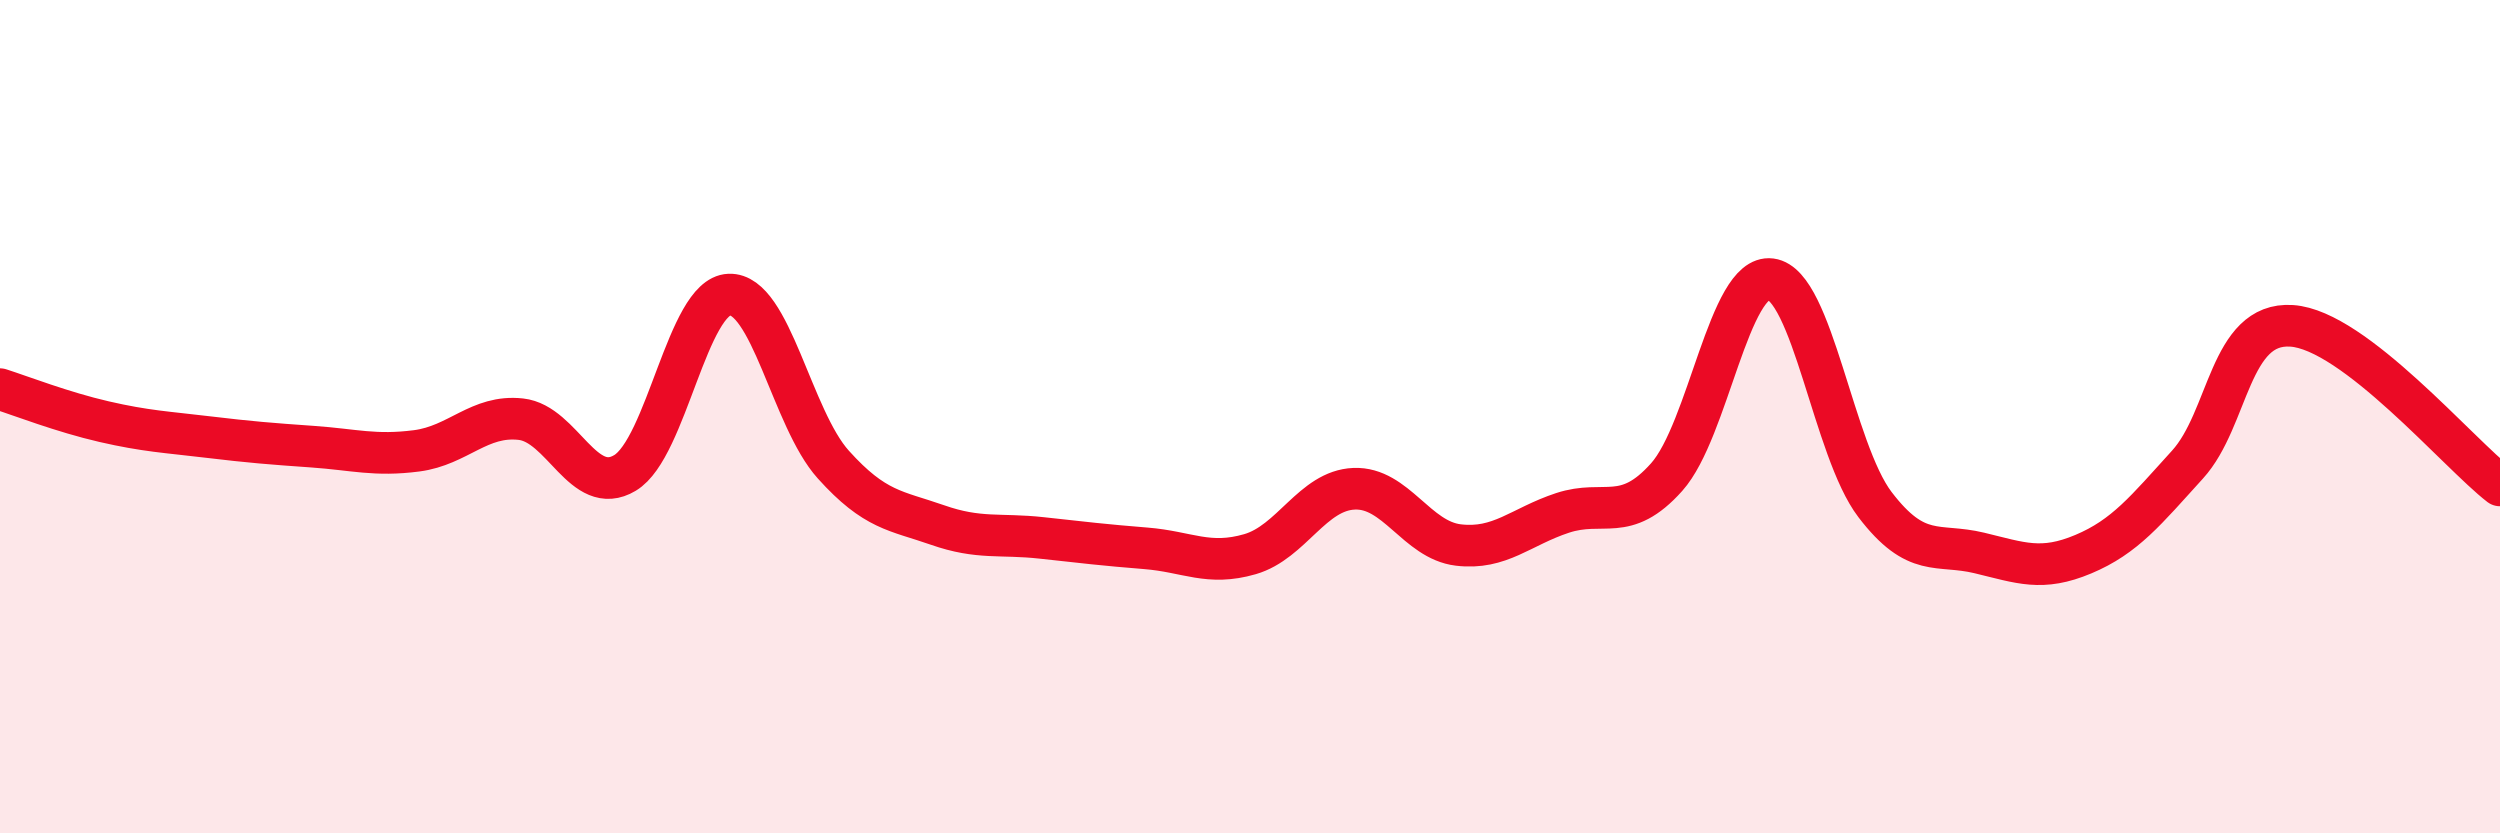
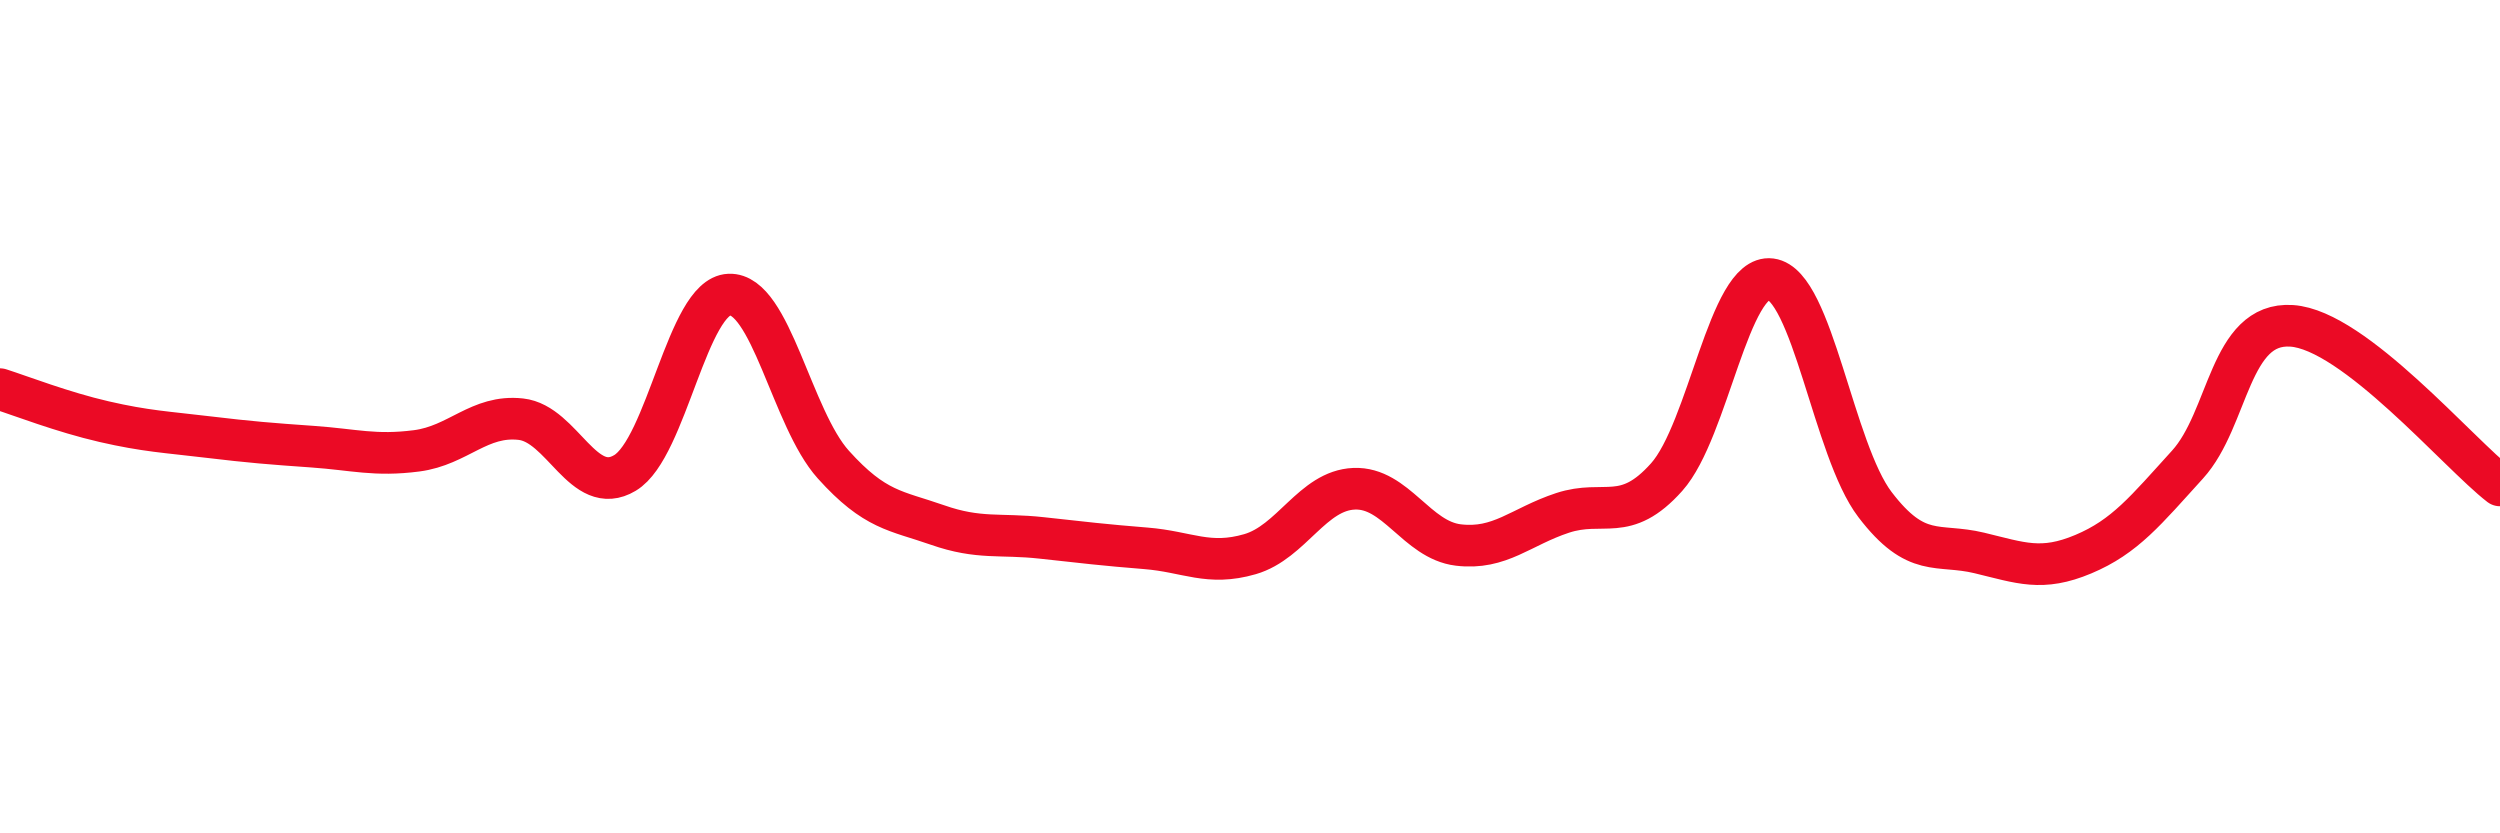
<svg xmlns="http://www.w3.org/2000/svg" width="60" height="20" viewBox="0 0 60 20">
-   <path d="M 0,9.34 C 0.5,9.5 1.5,9.89 2.5,10.12 C 3.5,10.35 4,10.37 5,10.49 C 6,10.61 6.5,10.65 7.5,10.72 C 8.5,10.79 9,10.95 10,10.82 C 11,10.69 11.5,9.95 12.5,10.06 C 13.5,10.17 14,11.95 15,11.35 C 16,10.75 16.5,7.11 17.5,7.07 C 18.5,7.03 19,10.04 20,11.15 C 21,12.26 21.5,12.25 22.5,12.6 C 23.5,12.95 24,12.8 25,12.91 C 26,13.02 26.5,13.08 27.5,13.16 C 28.5,13.24 29,13.59 30,13.3 C 31,13.01 31.5,11.77 32.5,11.73 C 33.5,11.69 34,12.96 35,13.08 C 36,13.2 36.5,12.64 37.5,12.31 C 38.5,11.98 39,12.57 40,11.45 C 41,10.33 41.5,6.57 42.5,6.7 C 43.5,6.83 44,10.8 45,12.11 C 46,13.42 46.5,13.03 47.5,13.27 C 48.5,13.51 49,13.72 50,13.3 C 51,12.88 51.5,12.25 52.5,11.15 C 53.5,10.05 53.5,7.72 55,7.82 C 56.5,7.92 59,10.88 60,11.65L60 20L0 20Z" fill="#EB0A25" opacity="0.1" stroke-linecap="round" stroke-linejoin="round" />
  <path d="M 0,9.34 C 0.5,9.5 1.5,9.89 2.5,10.12 C 3.5,10.35 4,10.37 5,10.49 C 6,10.61 6.5,10.65 7.5,10.72 C 8.5,10.79 9,10.95 10,10.82 C 11,10.69 11.5,9.95 12.5,10.06 C 13.5,10.17 14,11.95 15,11.35 C 16,10.75 16.5,7.11 17.5,7.07 C 18.5,7.03 19,10.04 20,11.15 C 21,12.26 21.5,12.25 22.5,12.6 C 23.5,12.95 24,12.8 25,12.91 C 26,13.02 26.5,13.08 27.5,13.16 C 28.5,13.24 29,13.59 30,13.3 C 31,13.01 31.5,11.77 32.5,11.73 C 33.5,11.69 34,12.96 35,13.08 C 36,13.2 36.5,12.64 37.5,12.31 C 38.5,11.98 39,12.57 40,11.45 C 41,10.33 41.5,6.57 42.5,6.7 C 43.5,6.83 44,10.8 45,12.11 C 46,13.42 46.5,13.03 47.5,13.27 C 48.5,13.51 49,13.72 50,13.3 C 51,12.88 51.5,12.25 52.5,11.15 C 53.5,10.05 53.5,7.72 55,7.82 C 56.5,7.92 59,10.88 60,11.65" stroke="#EB0A25" stroke-width="1" fill="none" stroke-linecap="round" stroke-linejoin="round" />
</svg>